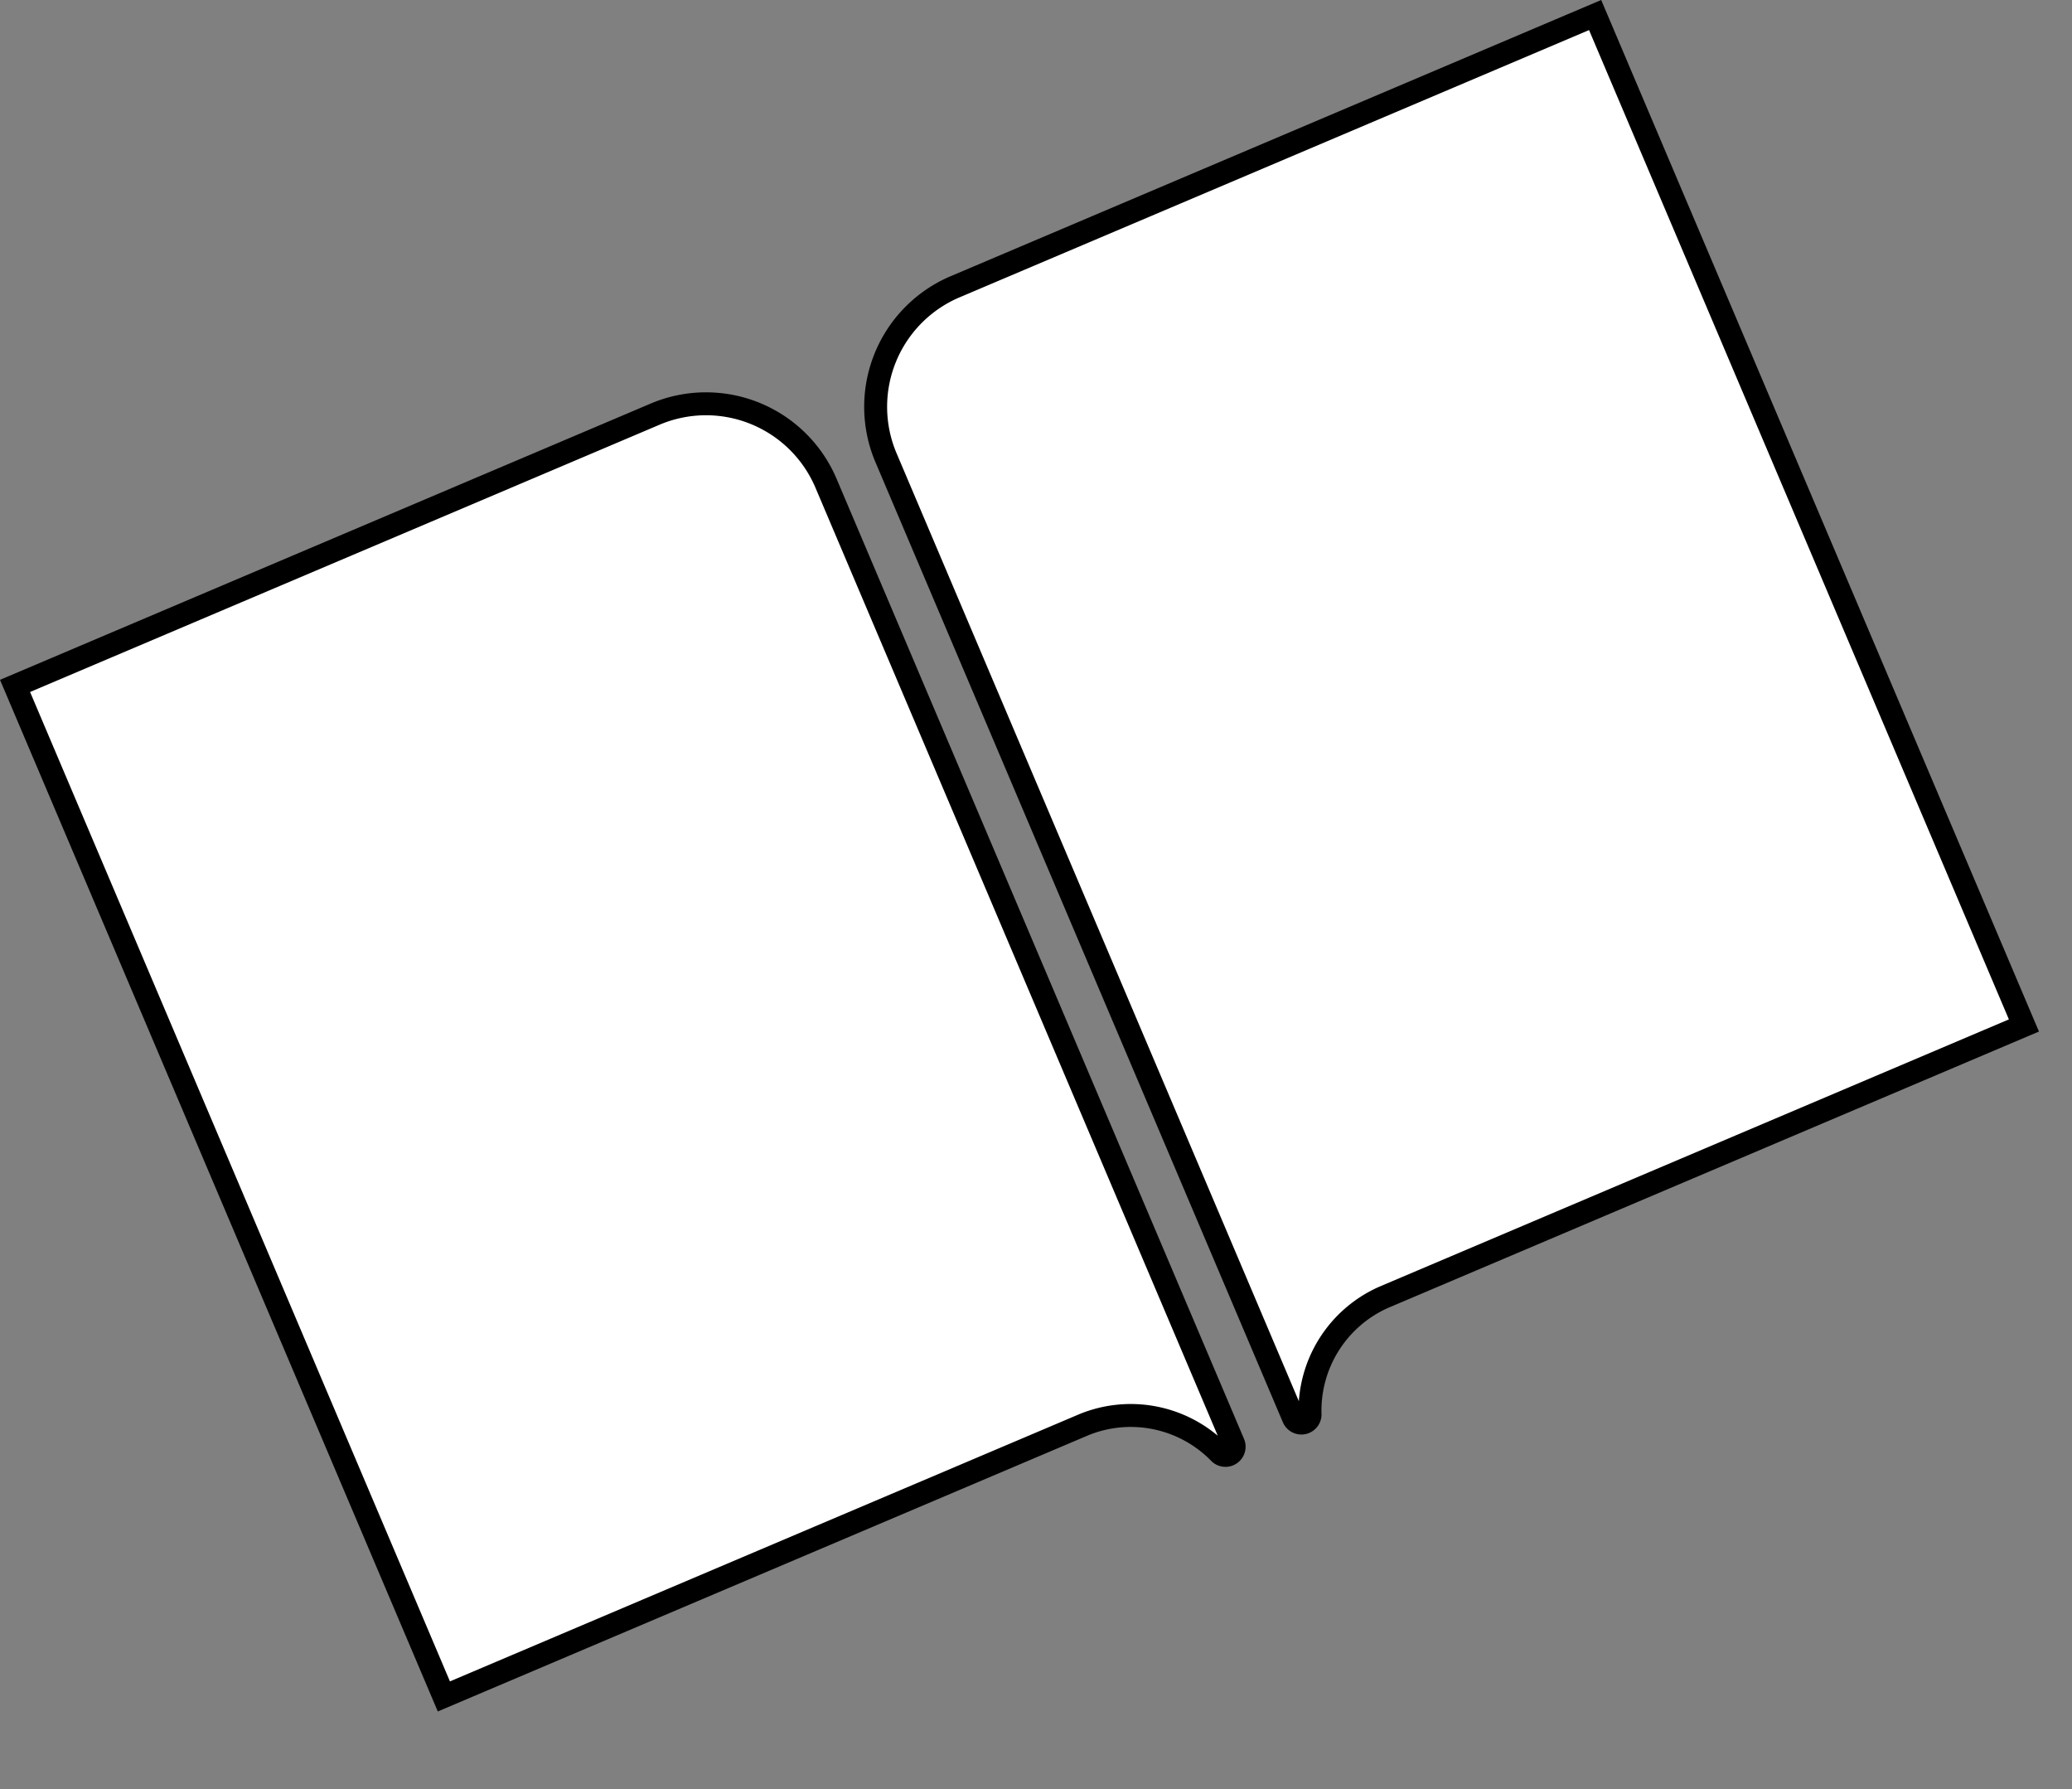
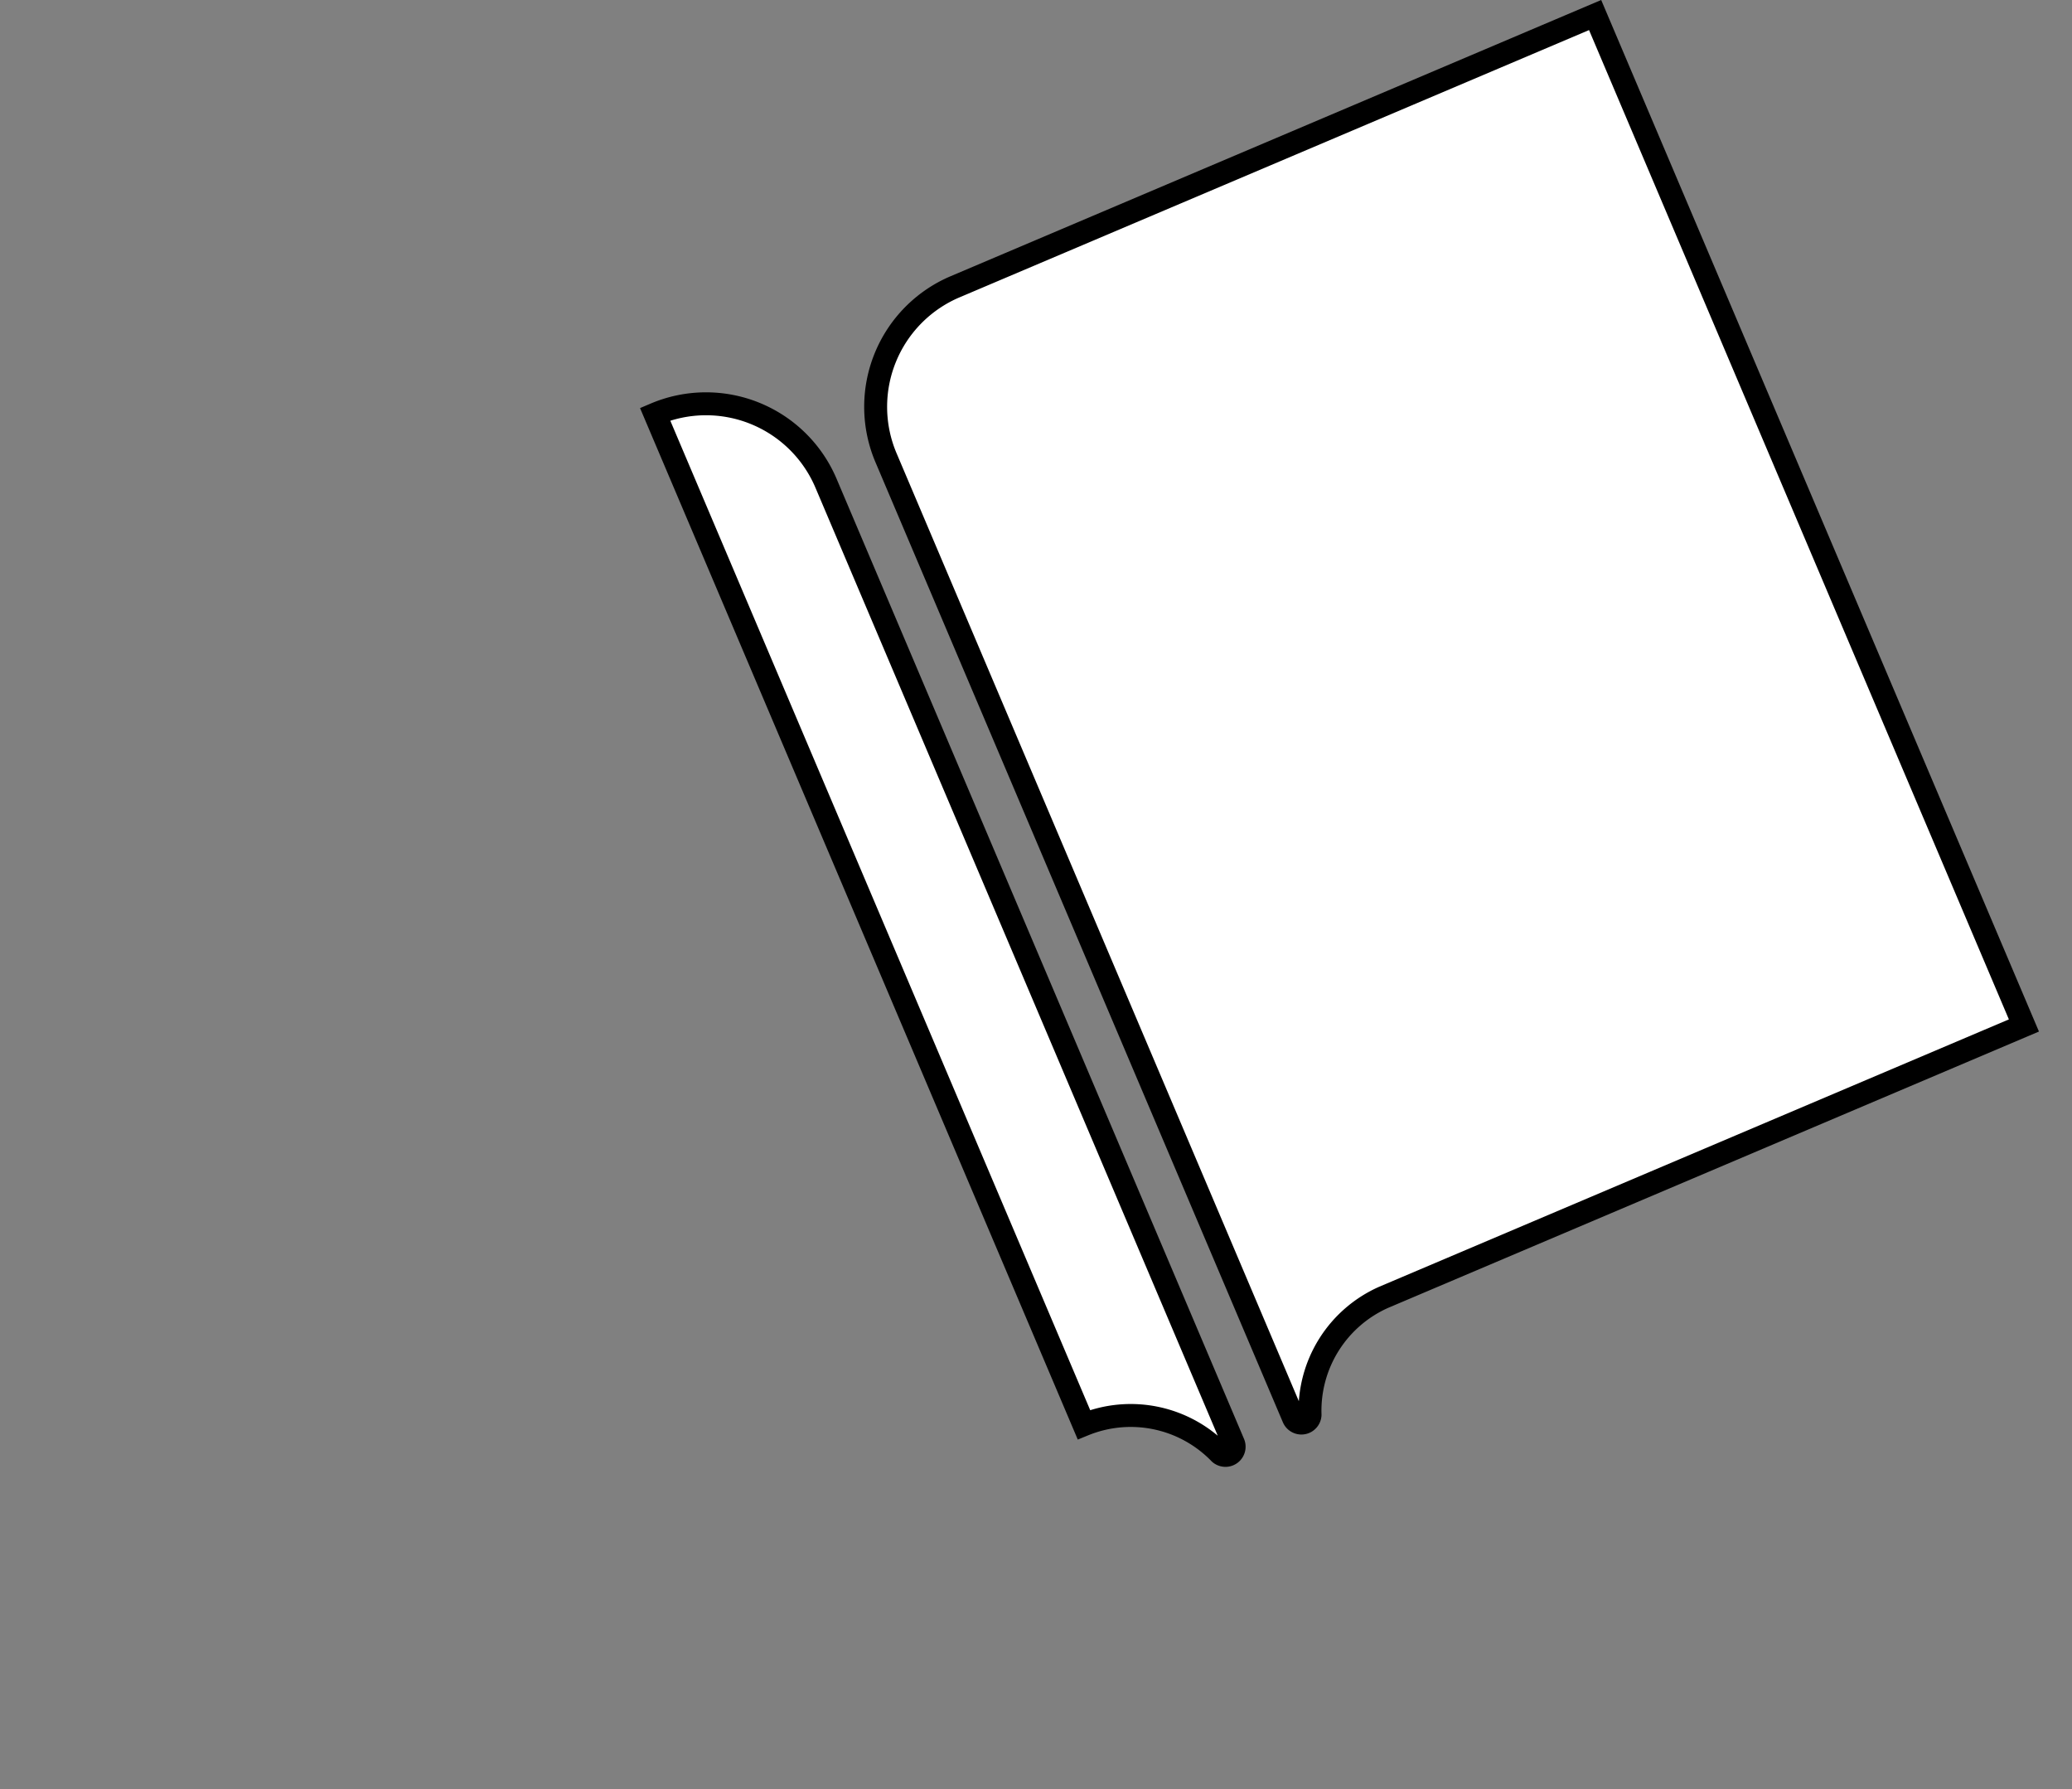
<svg xmlns="http://www.w3.org/2000/svg" width="90.361" height="78.012" viewBox="0 0 90.361 78.012">
  <rect x="0" y="0" width="90.361" height="78.012" fill="#808080" stroke="none" />
-   <path id="パス_46305" data-name="パス 46305" d="M55.842,39.645H25.519V87.508H55.842a5.4,5.4,0,0,1,4.967,3.462.378.378,0,0,0,.718-.166V45.33A5.685,5.685,0,0,0,55.842,39.645Zm14.213,0A5.685,5.685,0,0,0,64.37,45.33V90.8a.378.378,0,0,0,.718.166,5.405,5.405,0,0,1,4.967-3.462h30.323V39.645Z" transform="translate(-38.325 3.383) rotate(-23)" fill="#fff" stroke="#000" stroke-width="1" />
+   <path id="パス_46305" data-name="パス 46305" d="M55.842,39.645V87.508H55.842a5.4,5.4,0,0,1,4.967,3.462.378.378,0,0,0,.718-.166V45.33A5.685,5.685,0,0,0,55.842,39.645Zm14.213,0A5.685,5.685,0,0,0,64.37,45.33V90.8a.378.378,0,0,0,.718.166,5.405,5.405,0,0,1,4.967-3.462h30.323V39.645Z" transform="translate(-38.325 3.383) rotate(-23)" fill="#fff" stroke="#000" stroke-width="1" />
</svg>